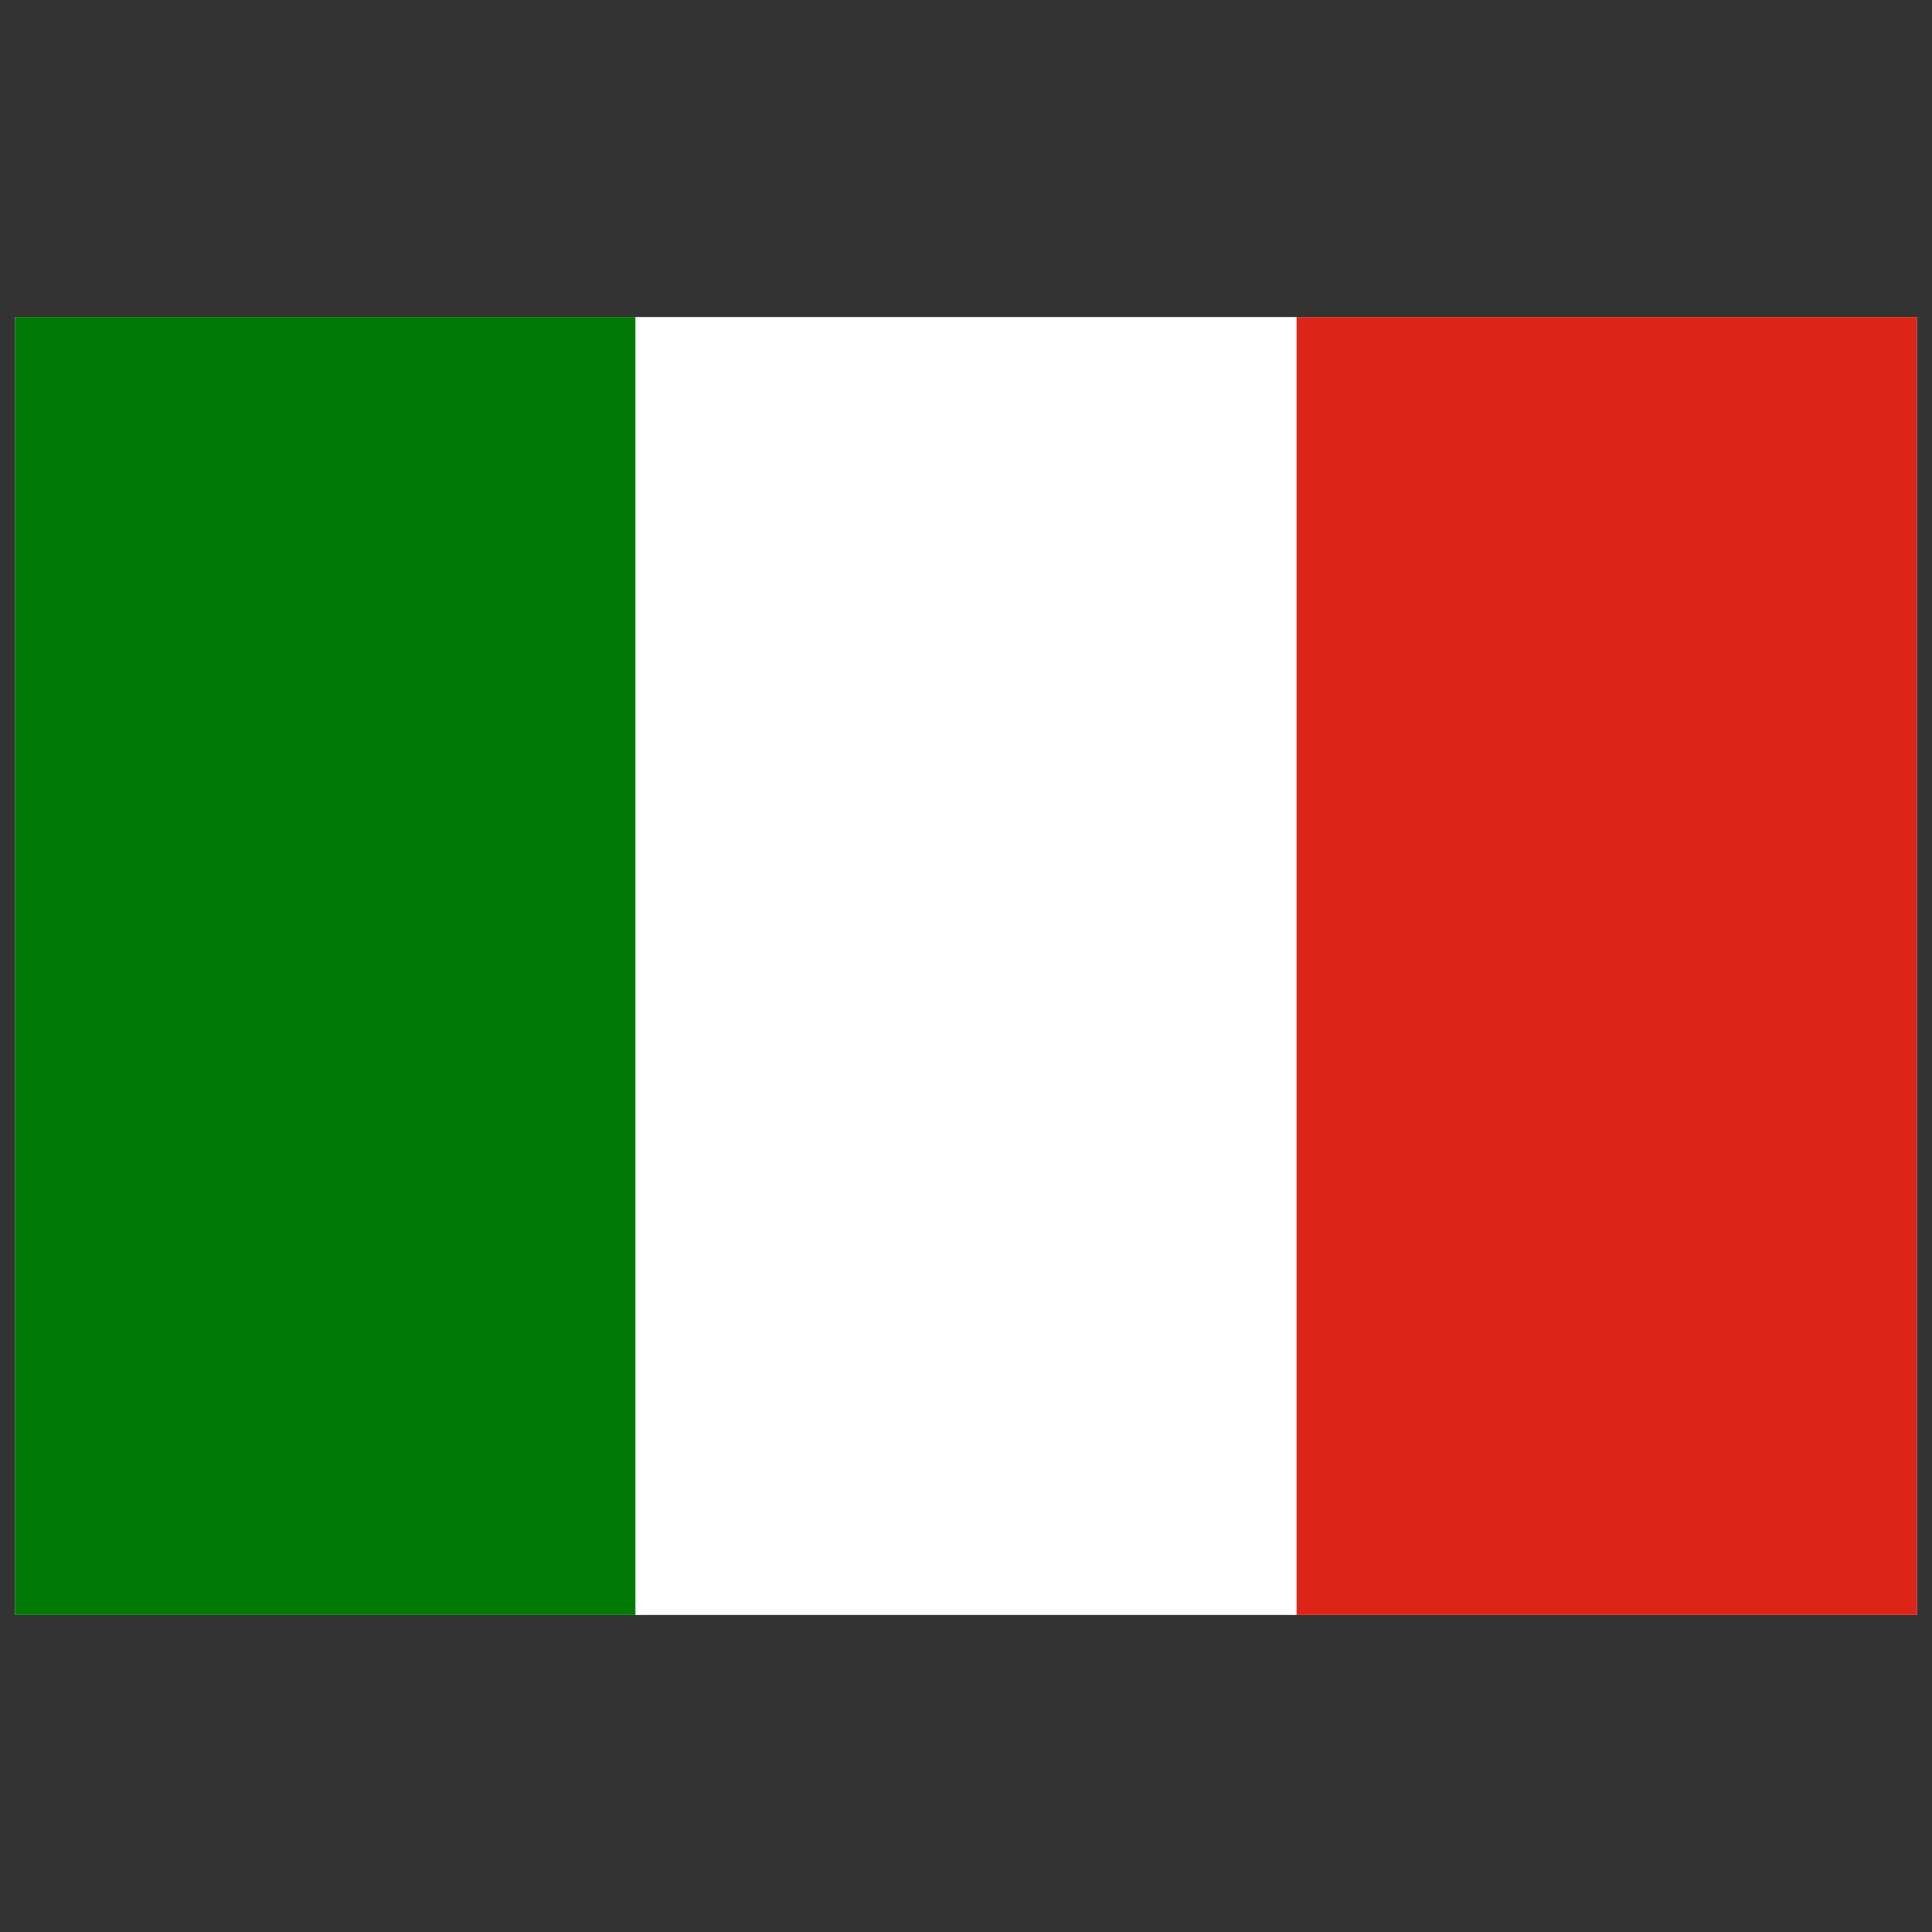
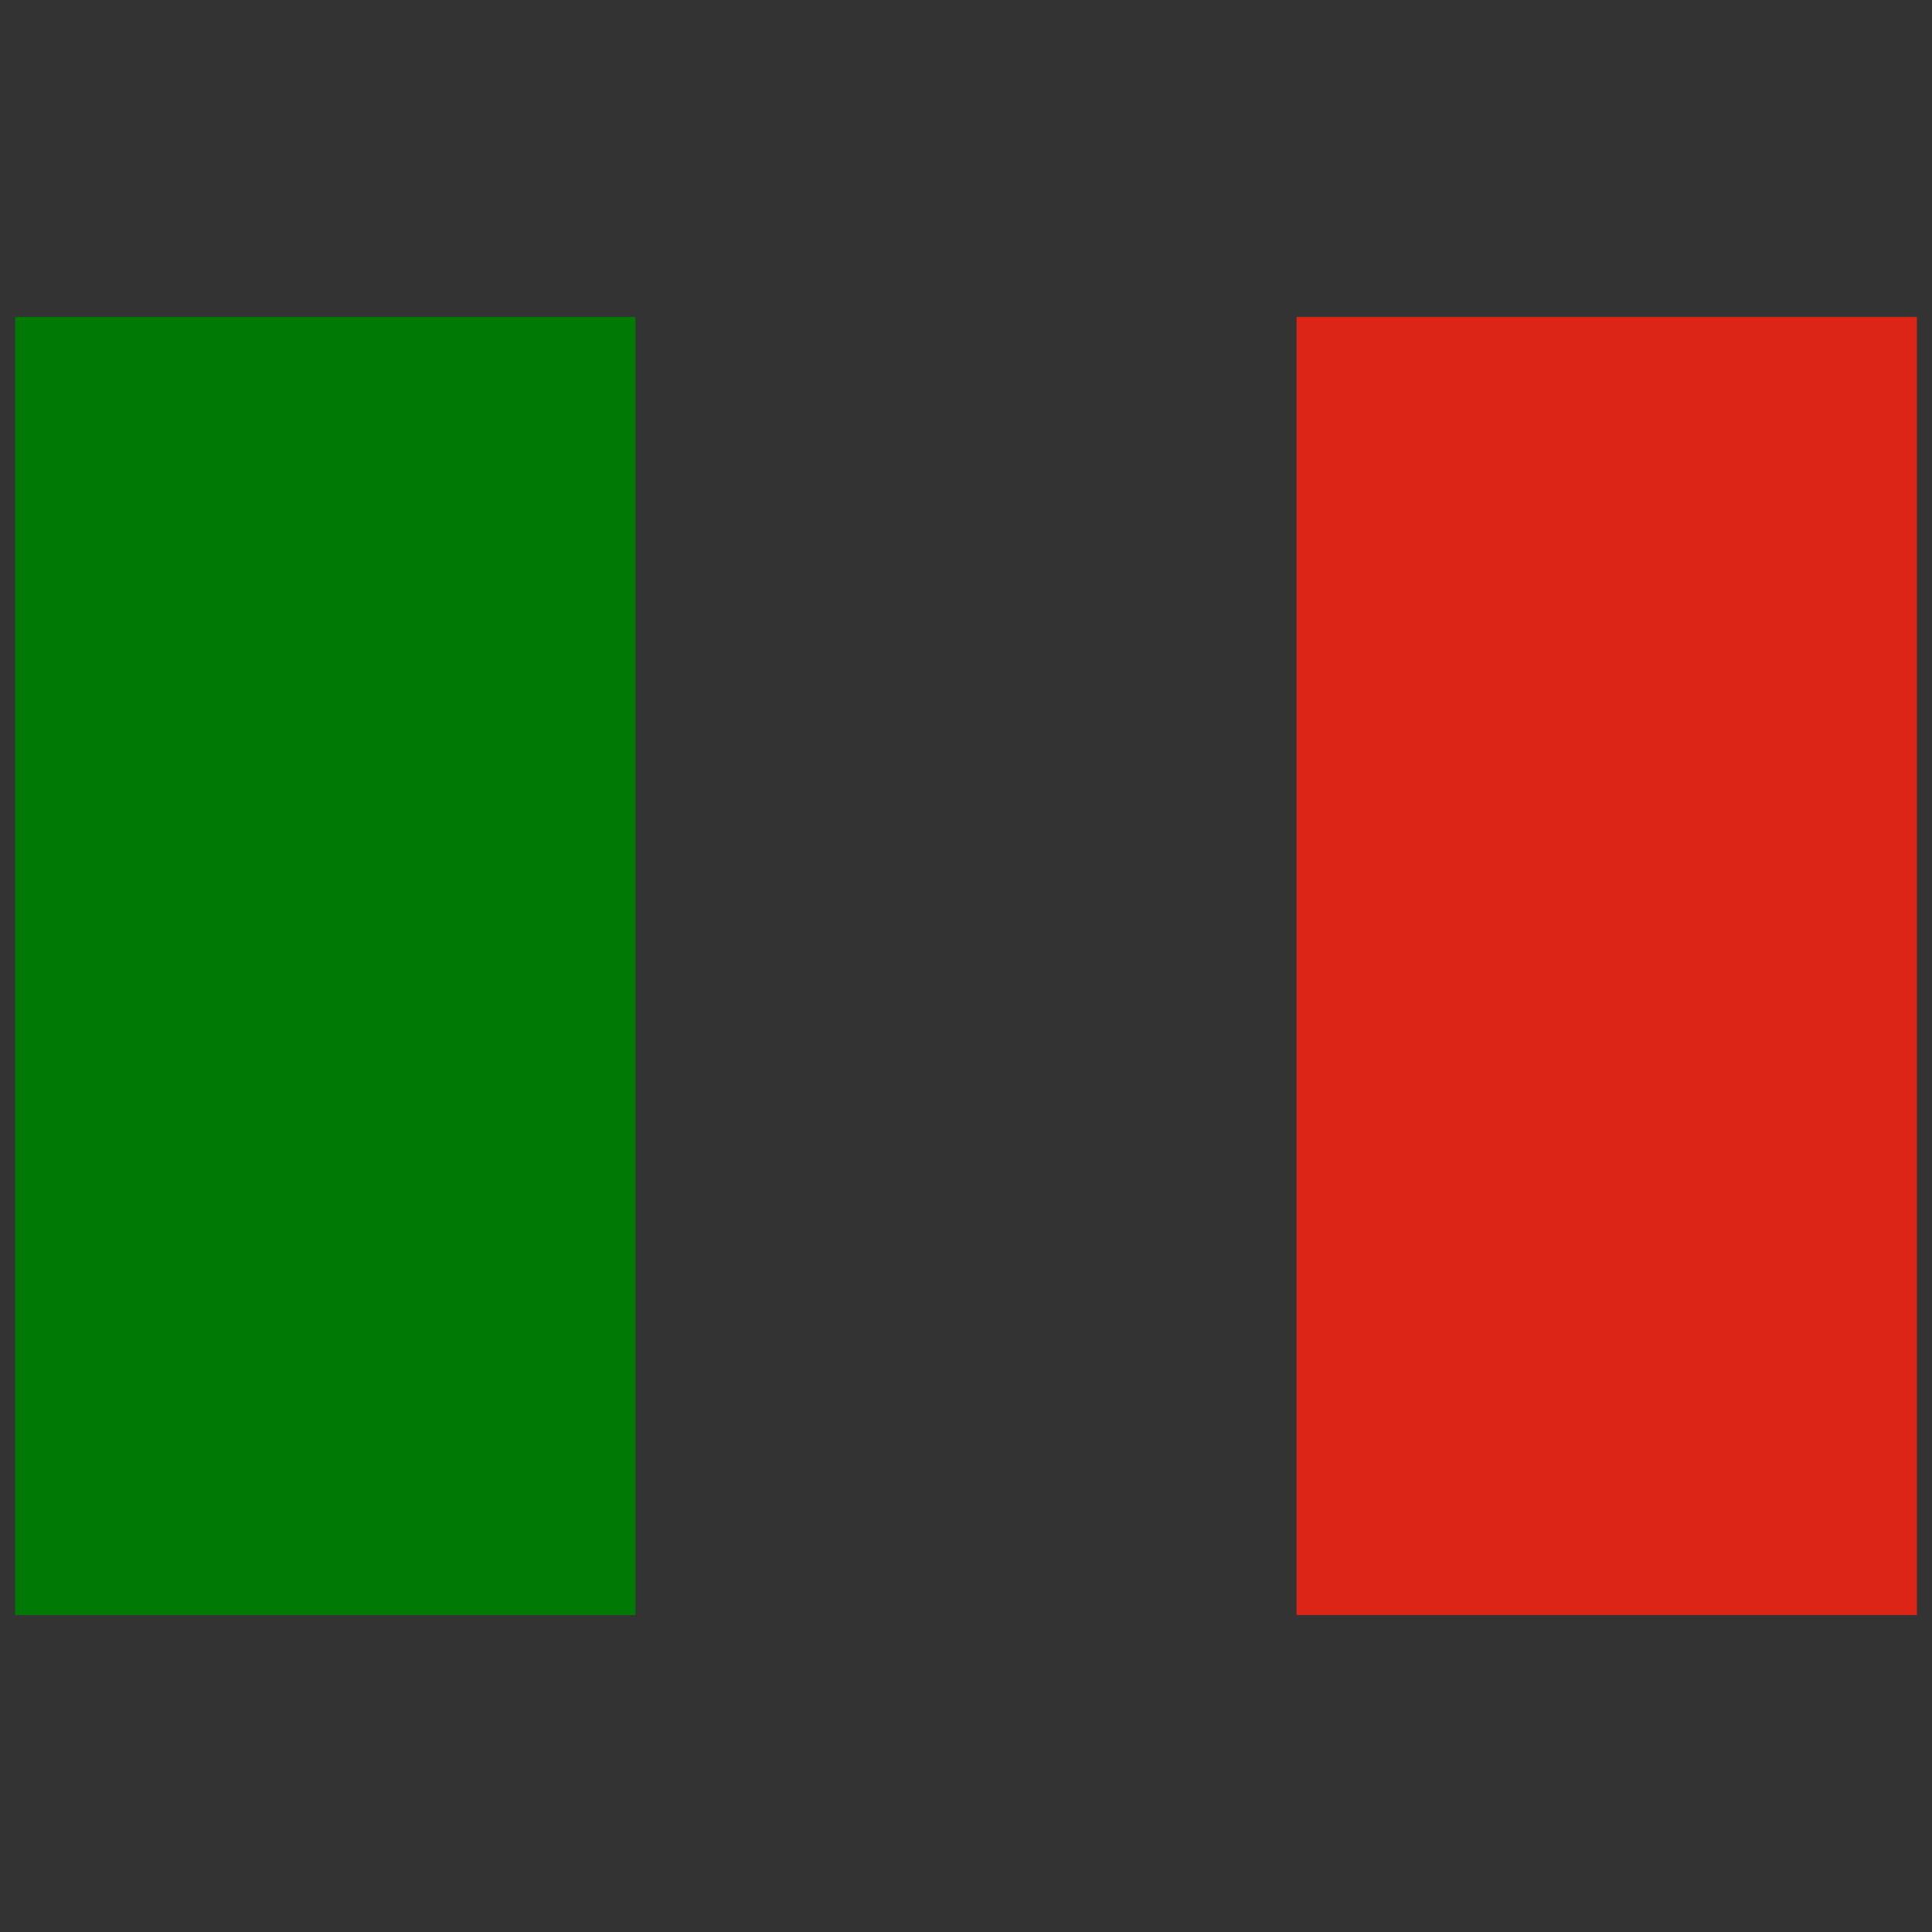
<svg xmlns="http://www.w3.org/2000/svg" id="Layer_1" viewBox="0 0 64 64">
  <rect x="0" y="0" width="64" height="64" fill="#333333" stroke="none" />
  <g>
-     <path d="m.5 10.5h63v43h-63z" fill="#fff" />
    <path d="m.5 10.5h20.55v43h-20.55z" fill="#007905" />
-     <path d="m42.95 10.5h20.55v43h-20.55z" fill="#dc2517" />
+     <path d="m42.95 10.5h20.55v43h-20.55" fill="#dc2517" />
  </g>
</svg>